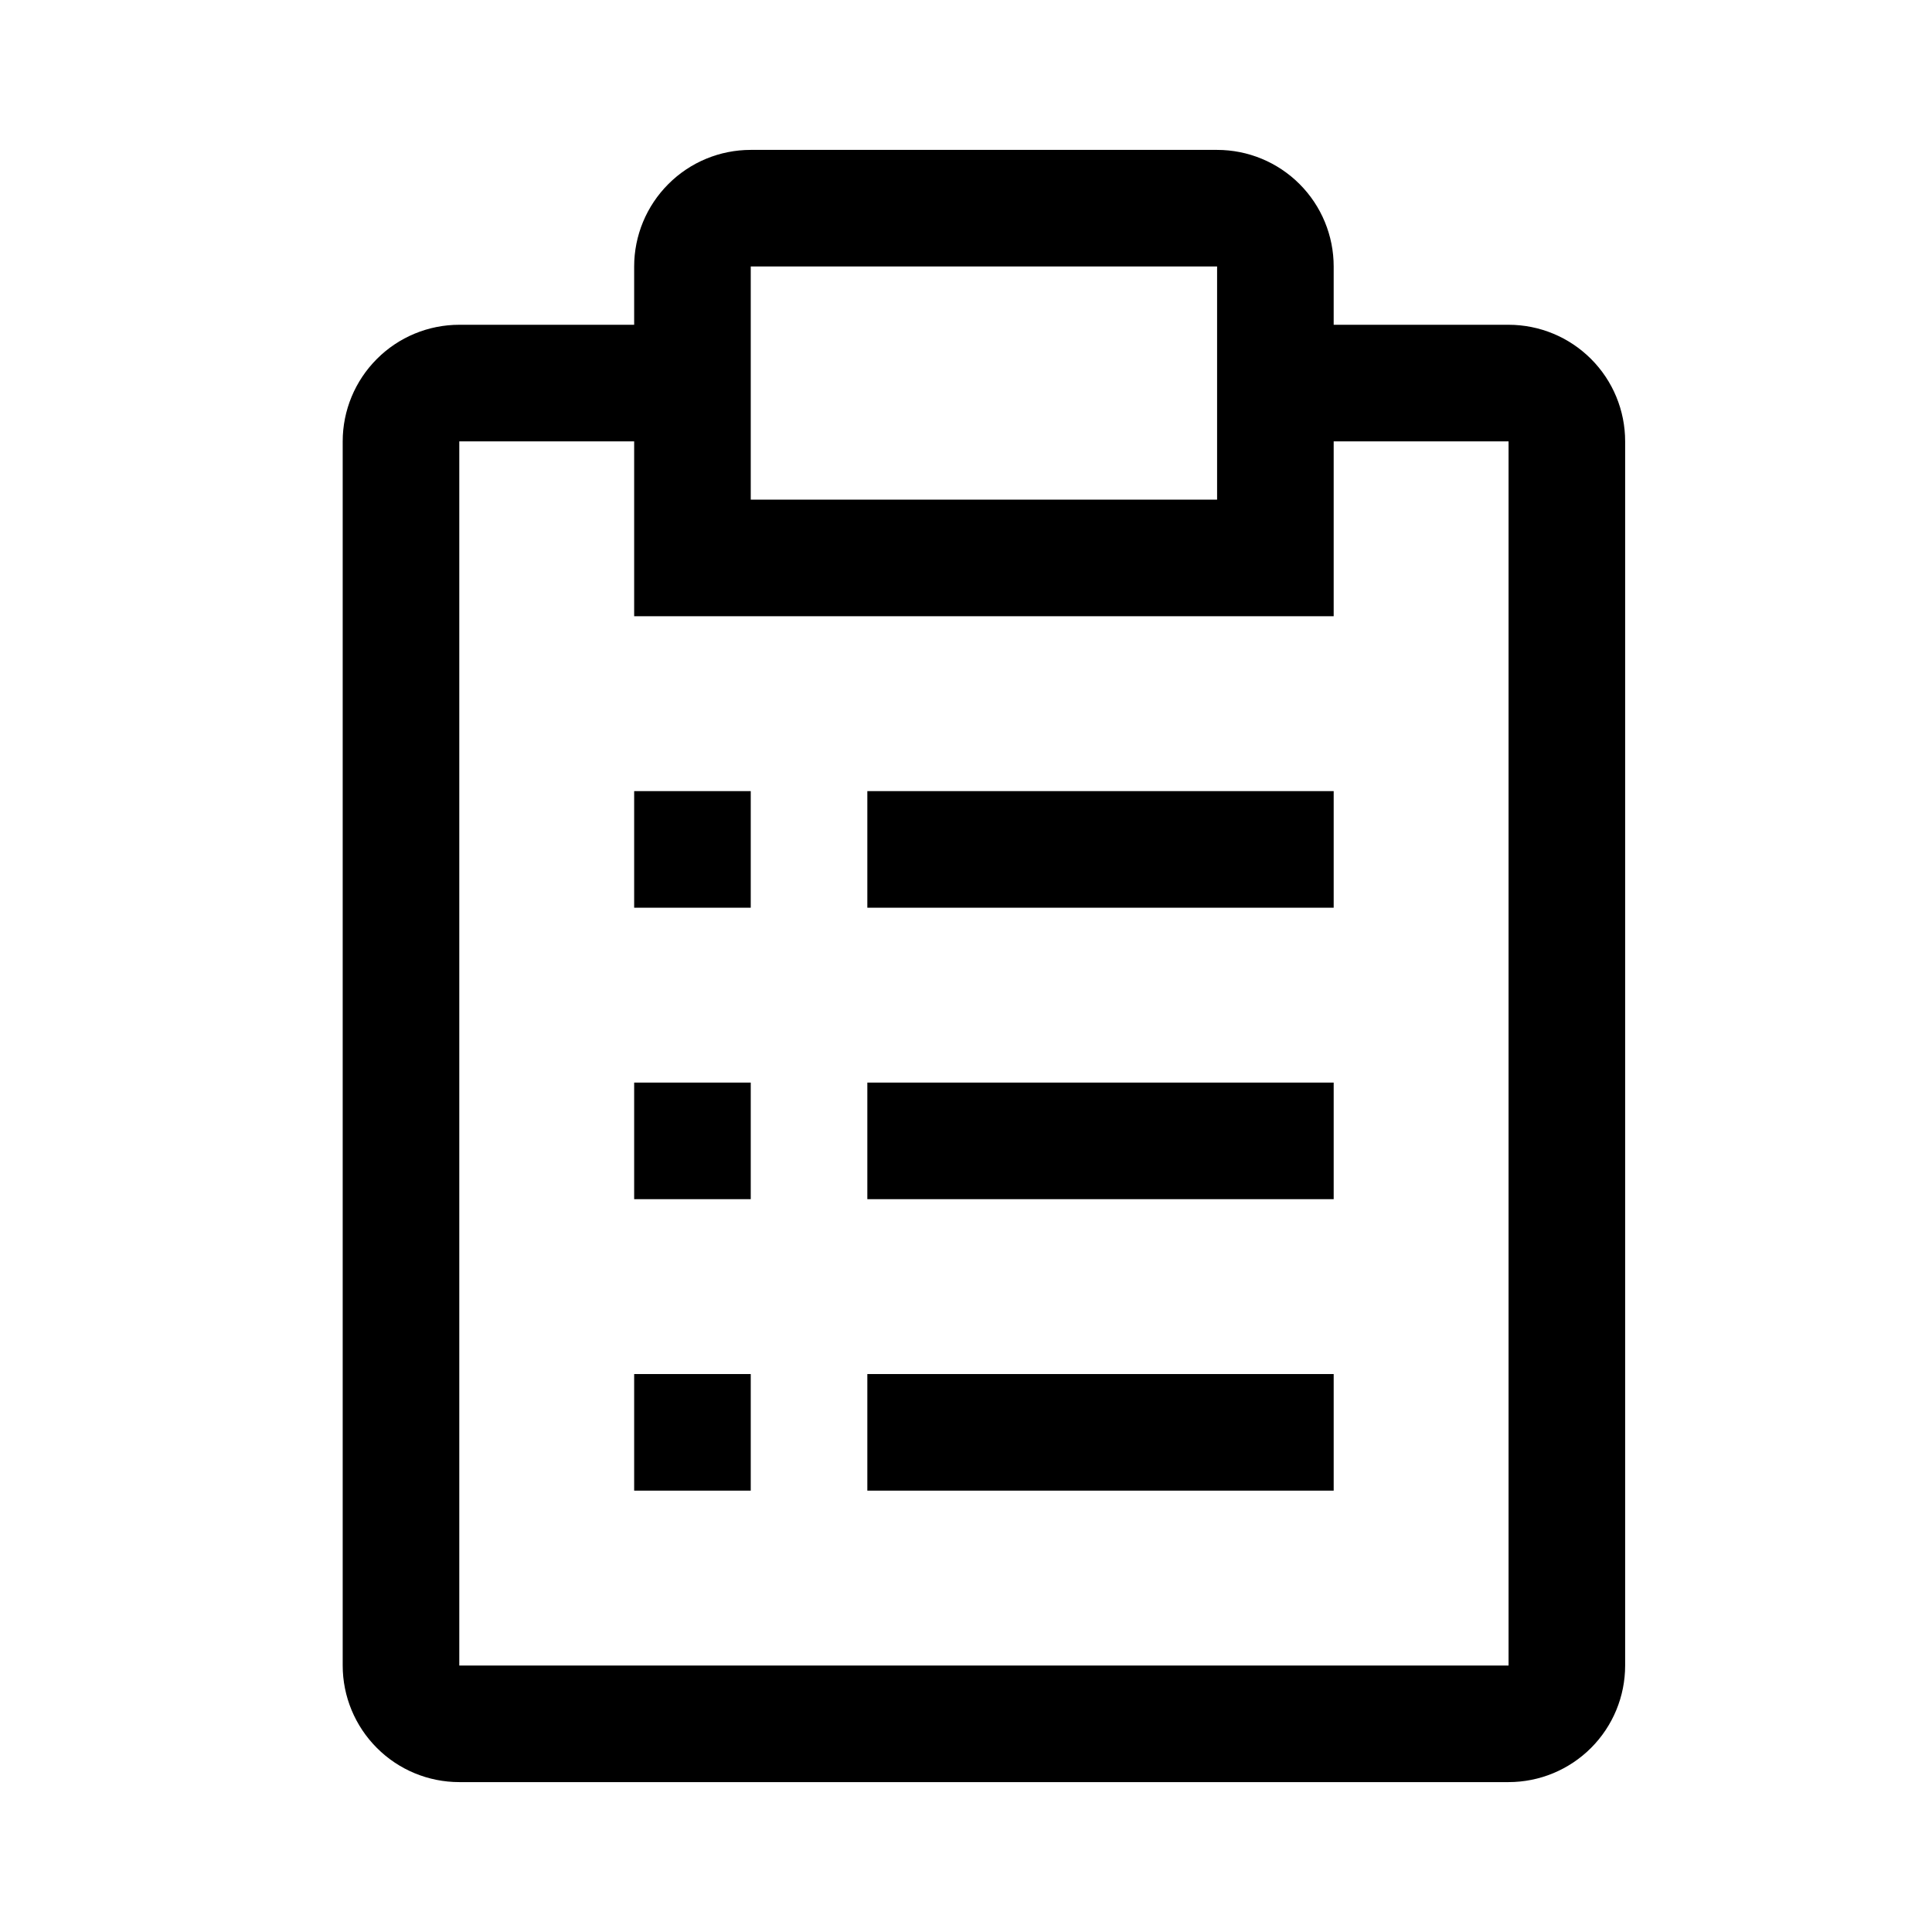
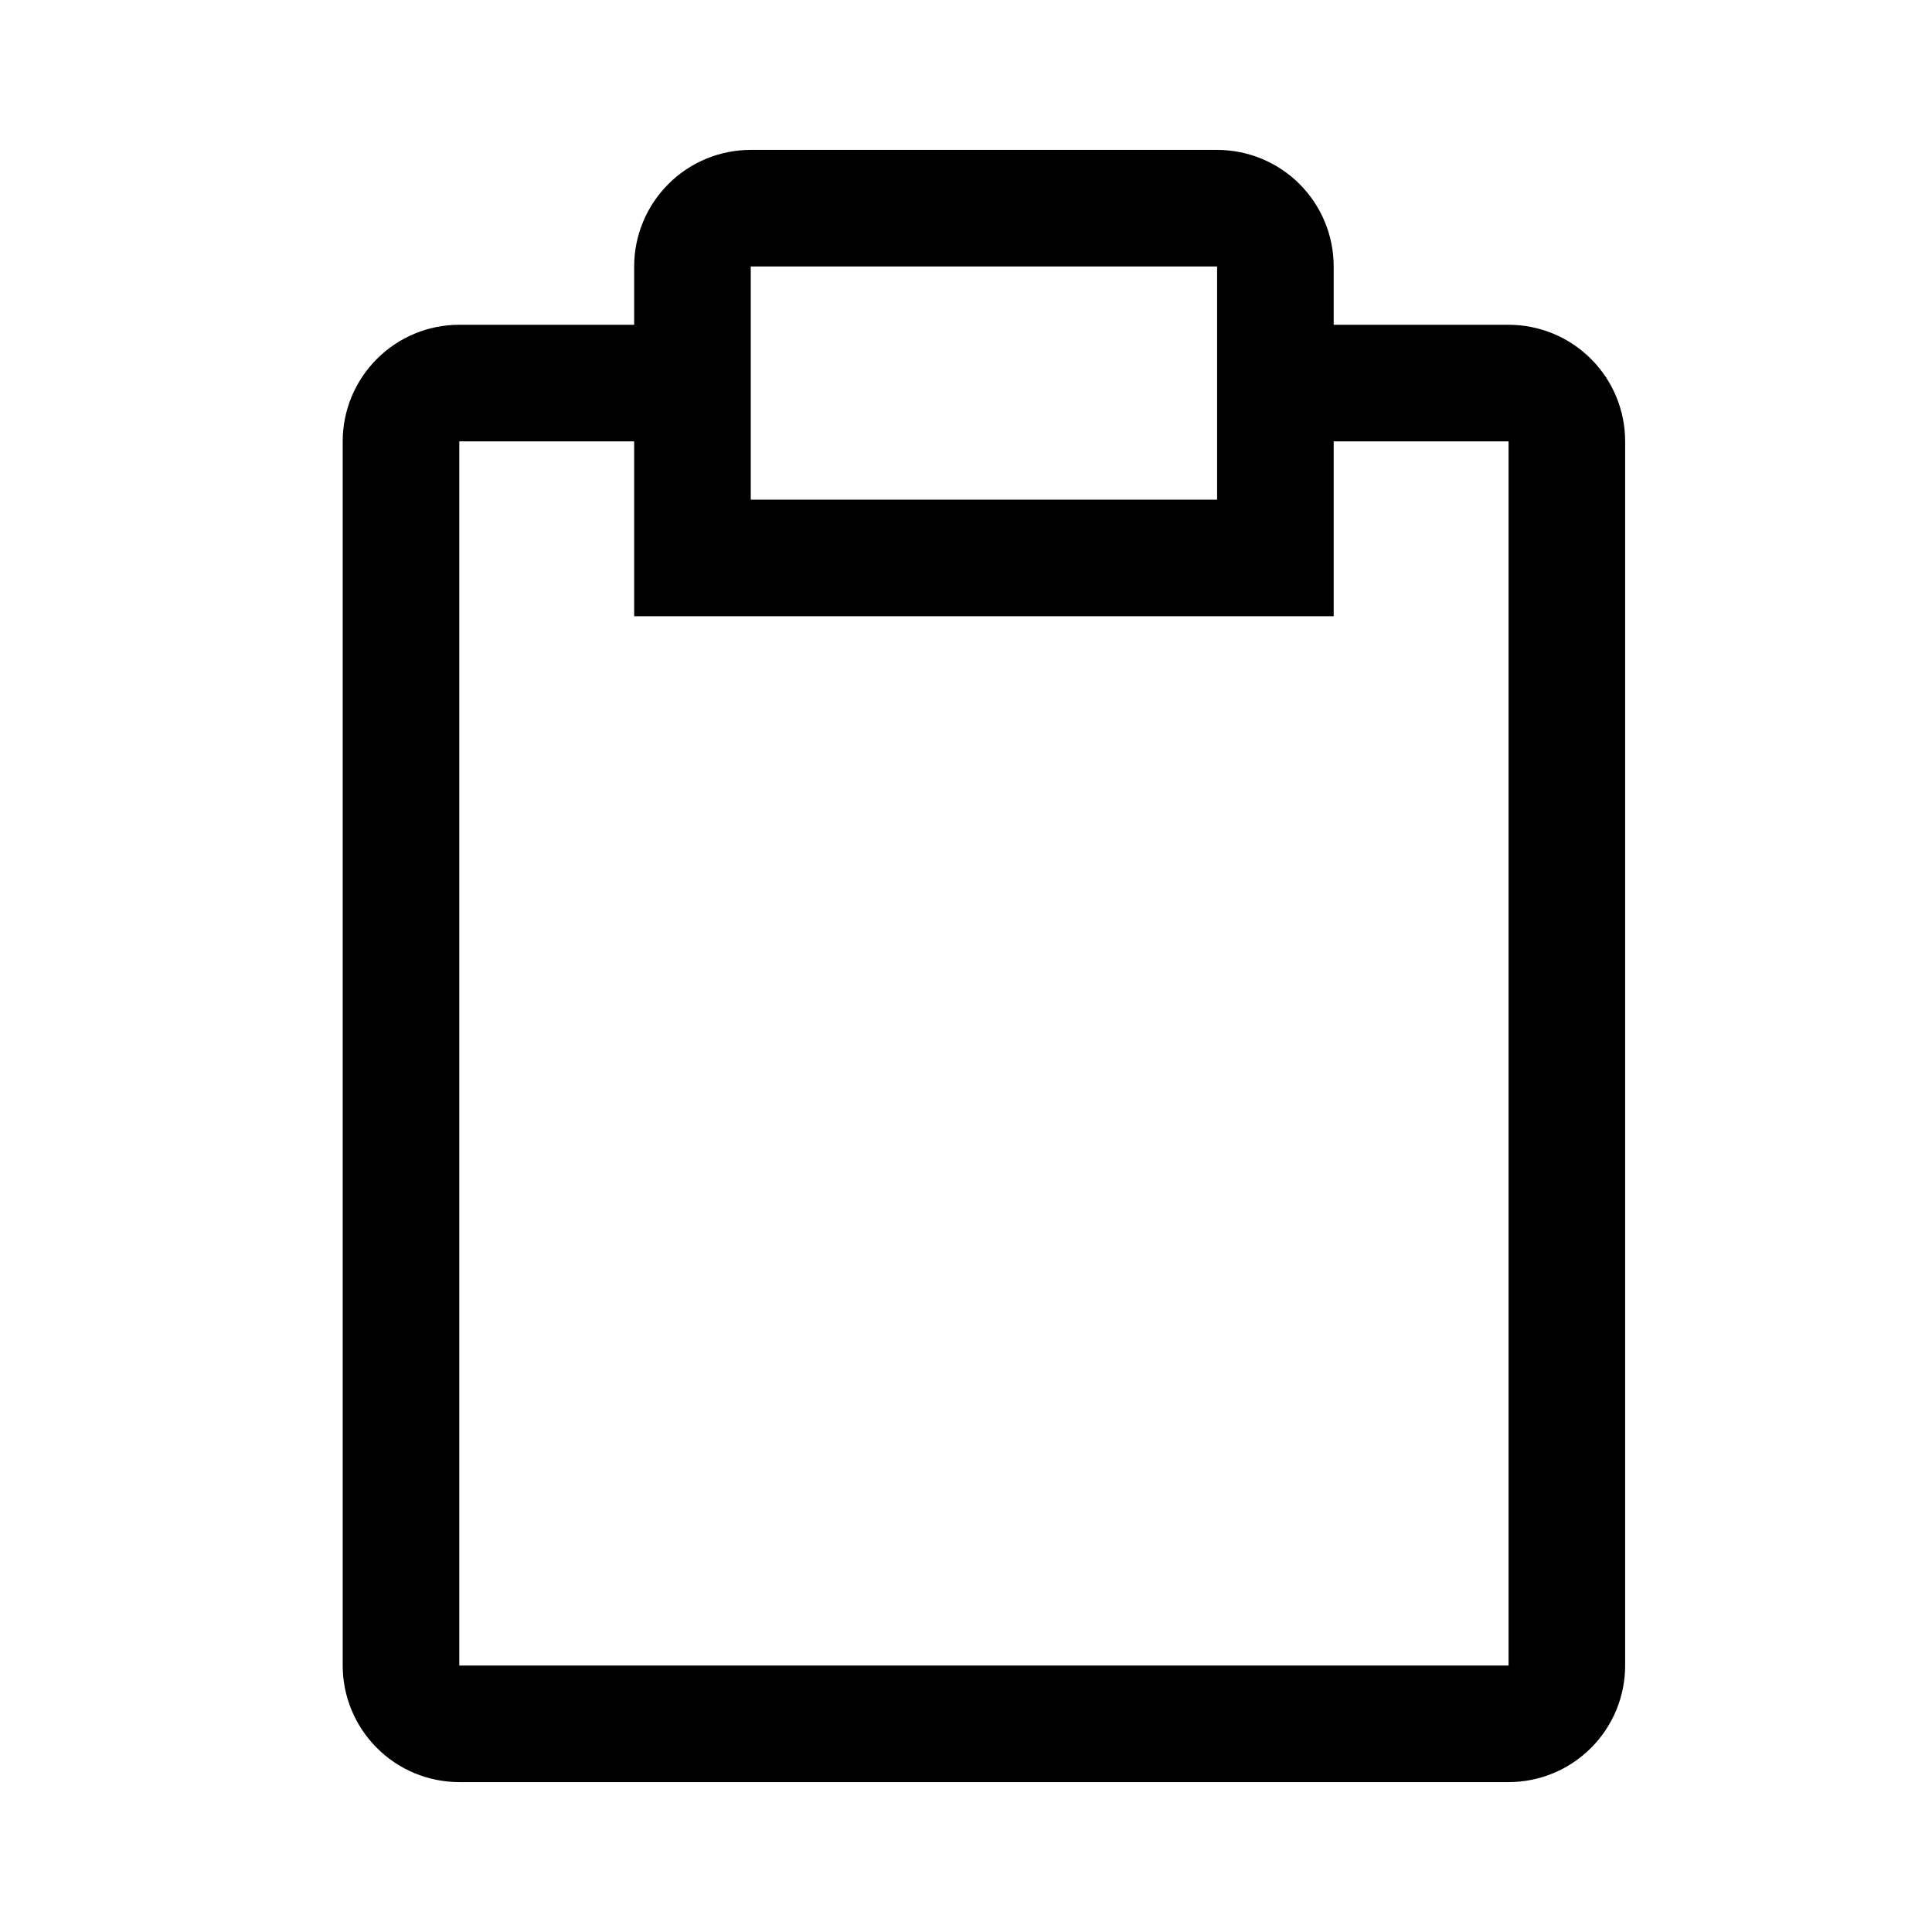
<svg xmlns="http://www.w3.org/2000/svg" width="29" height="29" viewBox="0 0 29 29" fill="none">
-   <path d="M13.019 20.625H20.019V22.375H13.019V20.625ZM9.519 20.625H11.269V22.375H9.519V20.625ZM13.019 16.25H20.019V18H13.019V16.25ZM9.519 16.25H11.269V18H9.519V16.25ZM13.019 11.875H20.019V13.625H13.019V11.875ZM9.519 11.875H11.269V13.625H9.519V11.875Z" fill="black" />
  <path d="M22.644 4.875H20.019V4C20.019 3.536 19.835 3.091 19.507 2.763C19.178 2.434 18.733 2.25 18.269 2.25H11.269C10.805 2.25 10.36 2.434 10.032 2.763C9.704 3.091 9.519 3.536 9.519 4V4.875H6.894C6.43 4.875 5.985 5.059 5.657 5.388C5.329 5.716 5.144 6.161 5.144 6.625V25C5.144 25.464 5.329 25.909 5.657 26.237C5.985 26.566 6.43 26.75 6.894 26.75H22.644C23.108 26.75 23.553 26.566 23.882 26.237C24.21 25.909 24.394 25.464 24.394 25V6.625C24.394 6.161 24.21 5.716 23.882 5.388C23.553 5.059 23.108 4.875 22.644 4.875ZM11.269 4H18.269V7.5H11.269V4ZM22.644 25H6.894V6.625H9.519V9.25H20.019V6.625H22.644V25Z" fill="black" />
</svg>